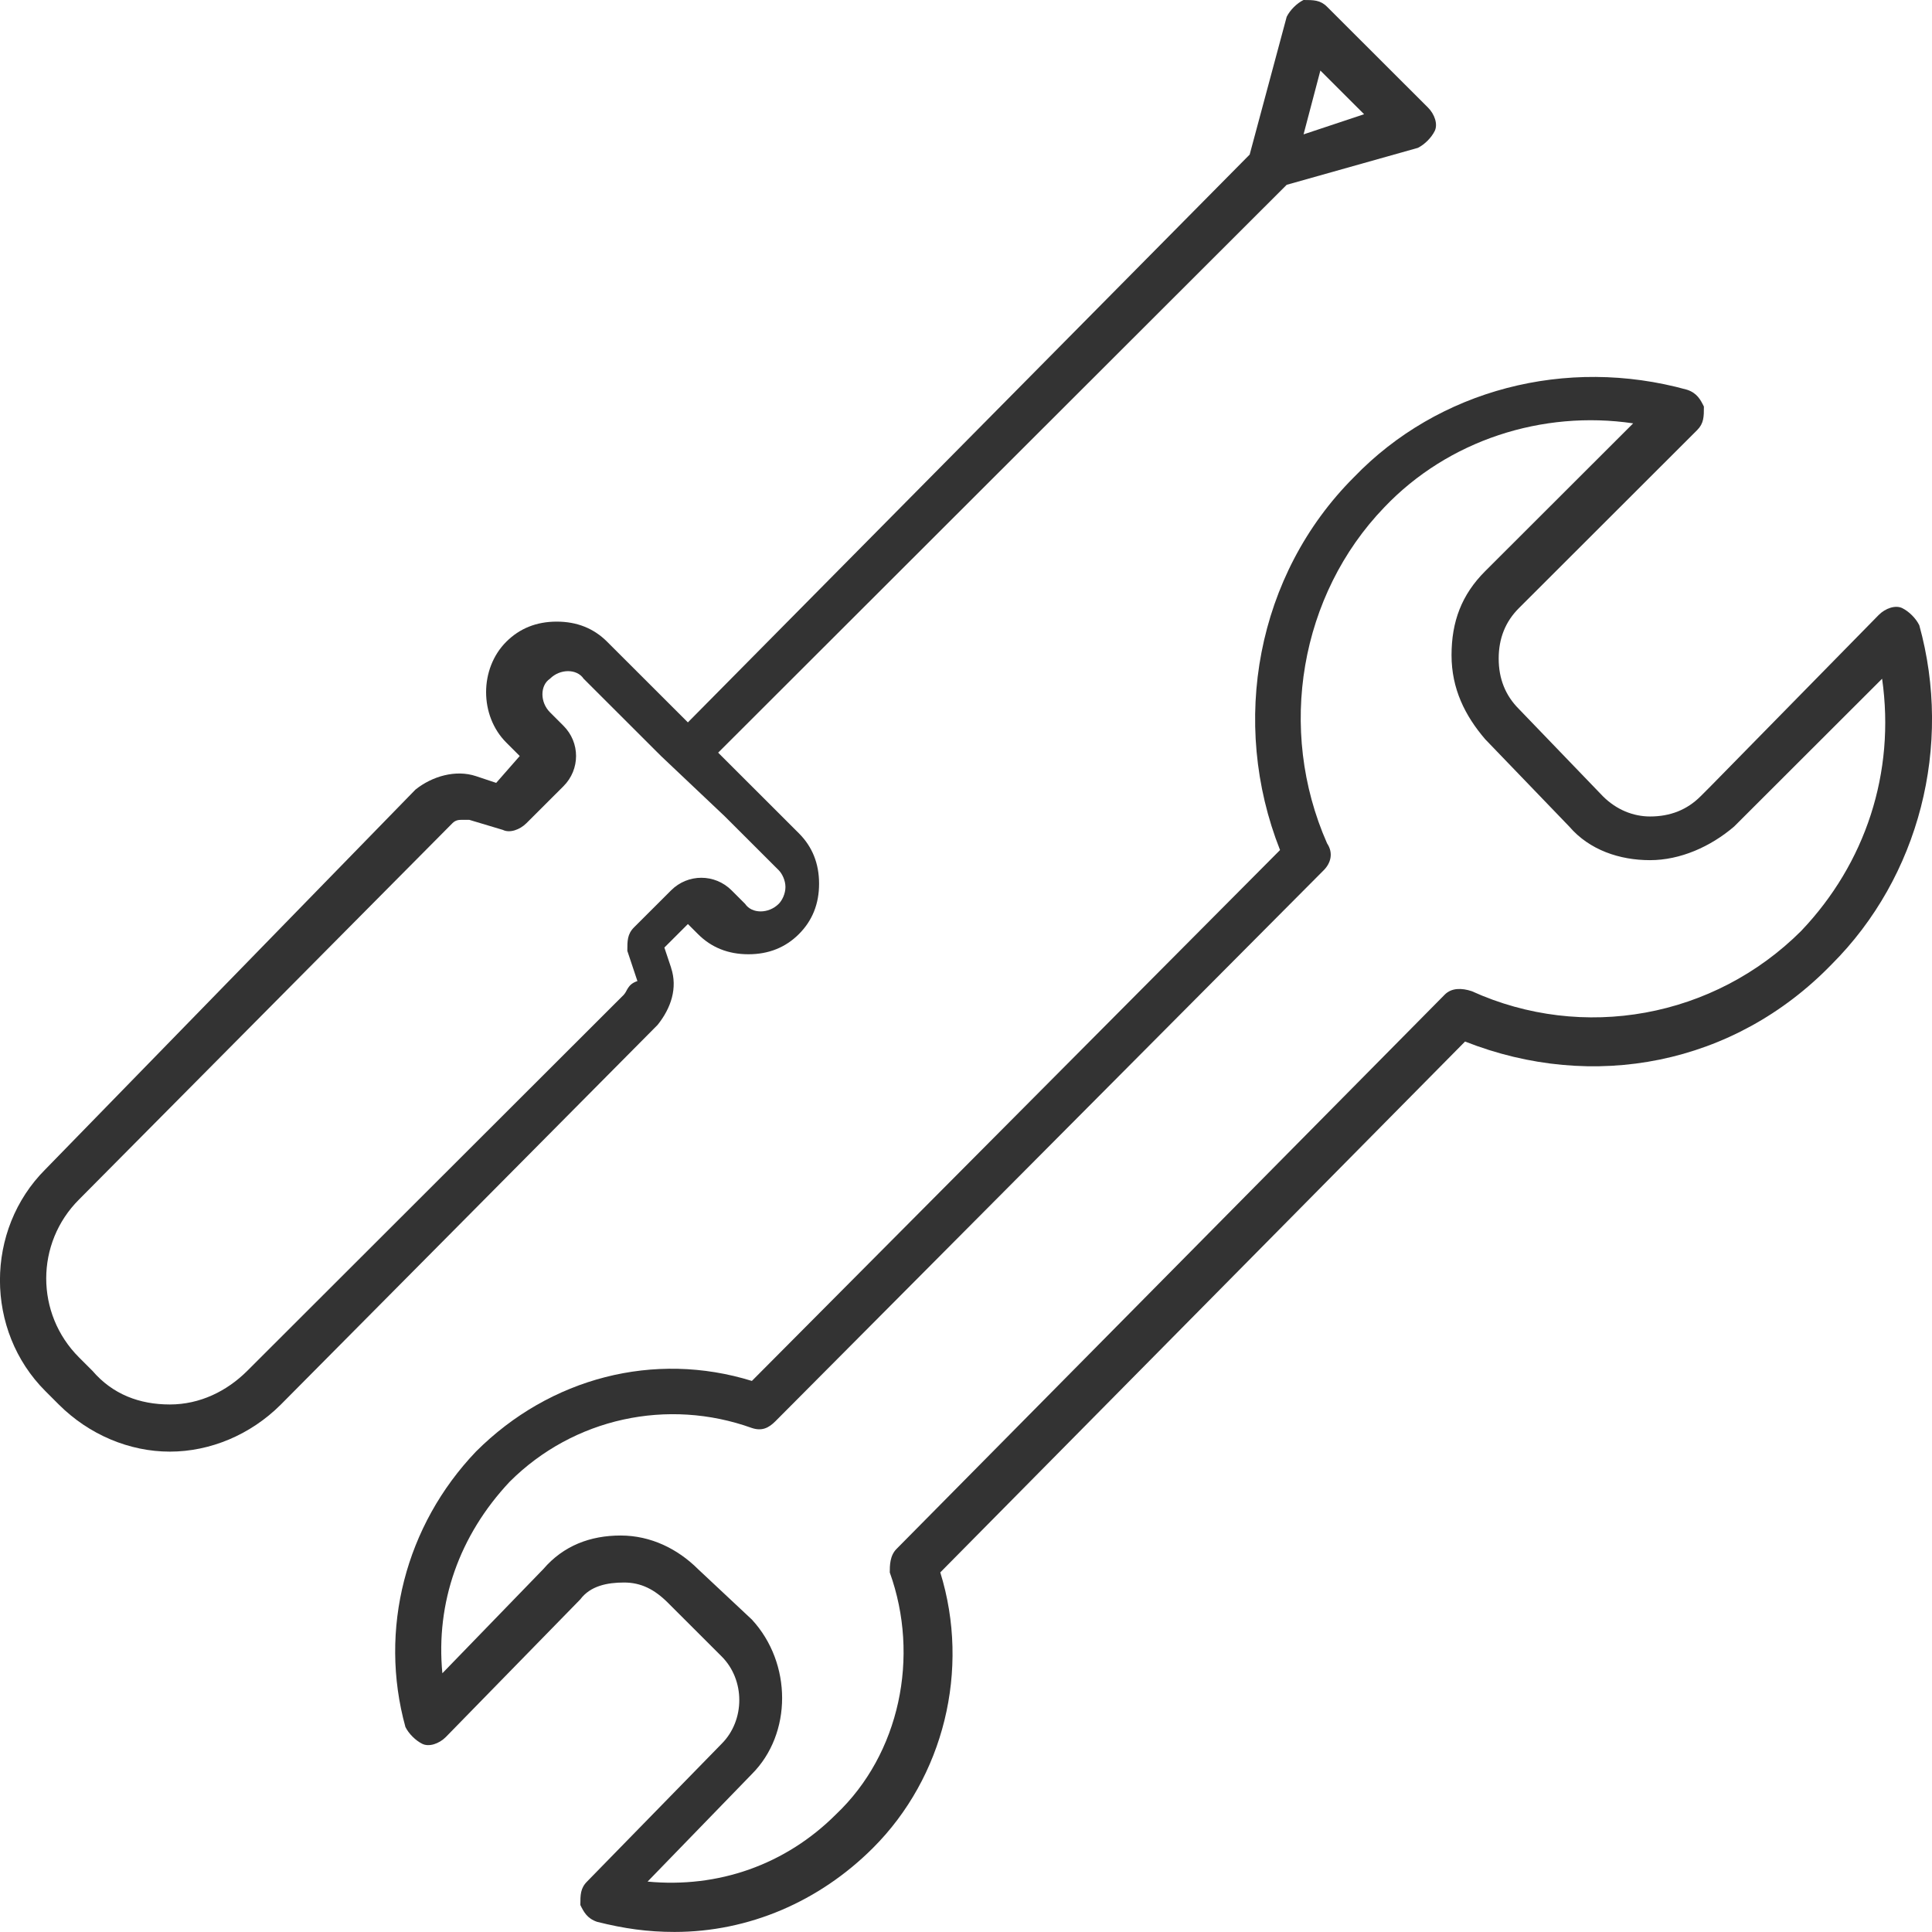
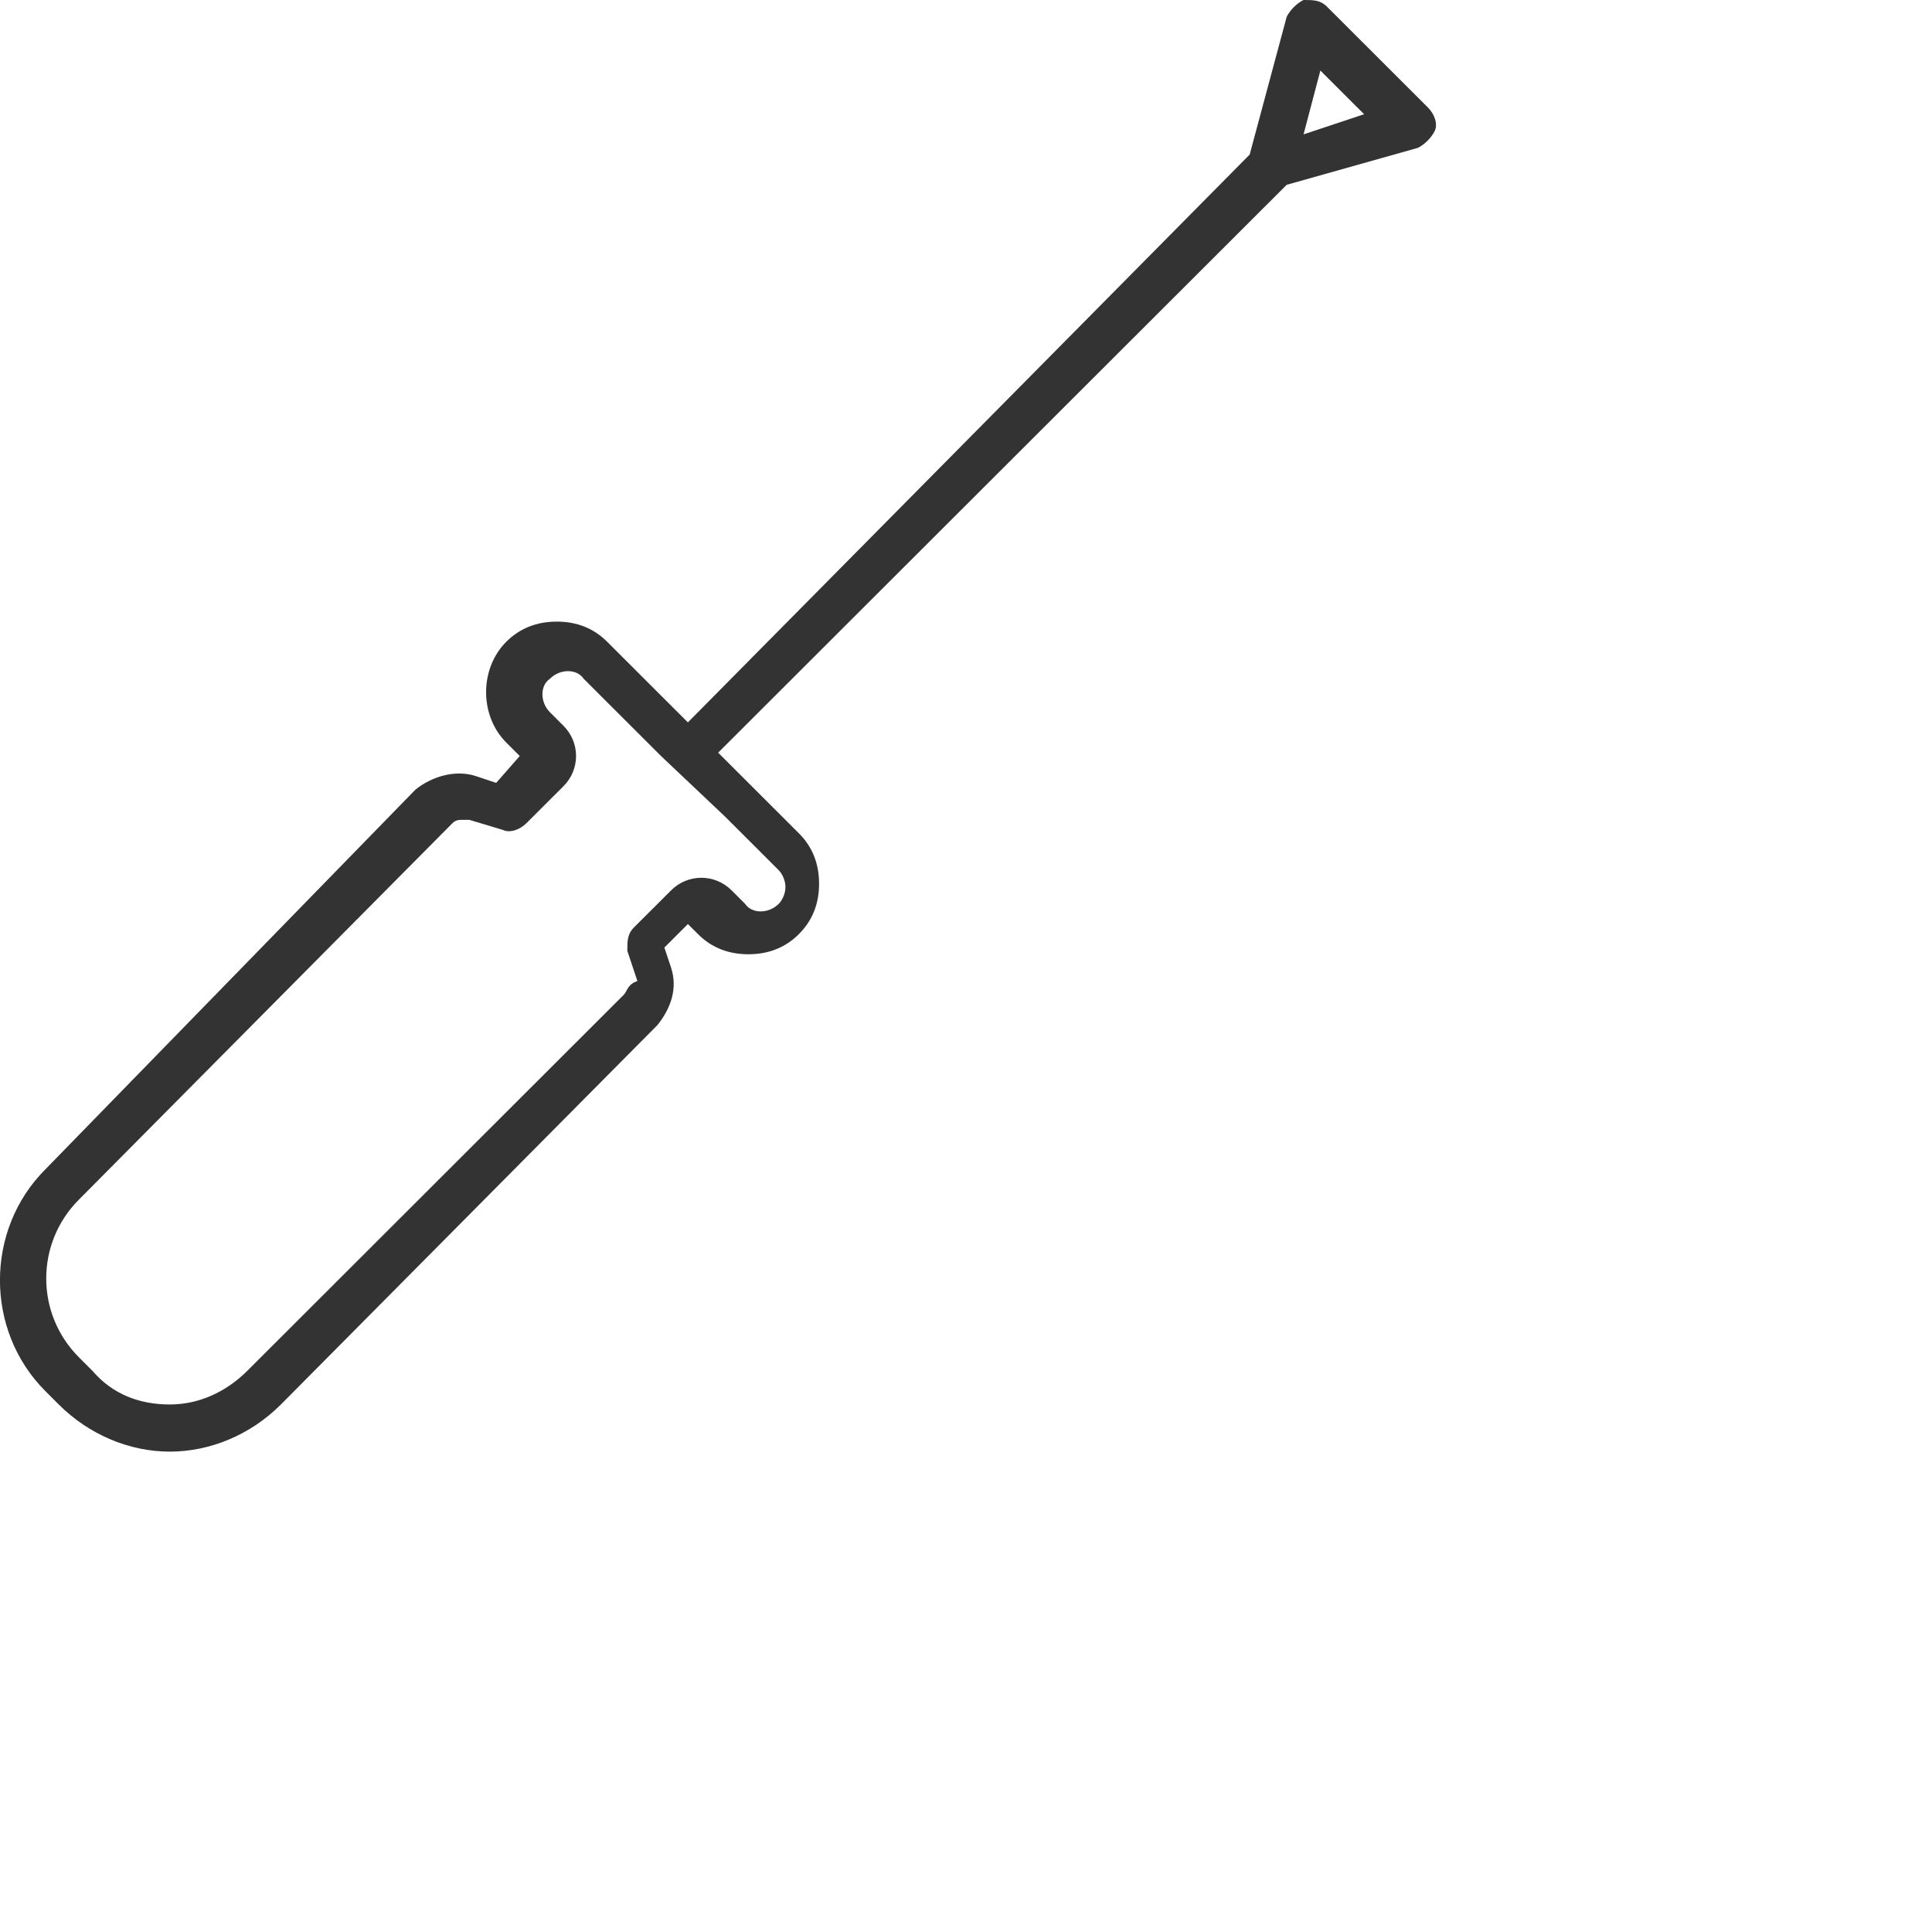
<svg xmlns="http://www.w3.org/2000/svg" version="1.1" width="64" height="64" viewBox="0 0 64 64">
-   <path fill="#333" d="M63.574 20.703c-0.111-0.223-0.334-0.446-0.557-0.557s-0.557 0-0.78 0.223l-5.571 5.677-0.334 0.334c-0.446 0.446-1.003 0.667-1.671 0.667-0.557 0-1.114-0.223-1.56-0.667l-2.786-2.894c-0.446-0.446-0.669-1.001-0.669-1.67s0.223-1.224 0.669-1.67l5.906-5.899c0.223-0.223 0.223-0.446 0.223-0.779-0.111-0.223-0.223-0.446-0.557-0.557-4.011-1.113-8.246 0-11.033 2.894-3.231 3.227-4.123 8.126-2.451 12.354l-17.496 17.586c-3.231-1.001-6.686-0.111-9.137 2.337-2.34 2.449-3.231 5.899-2.34 9.127 0.111 0.223 0.334 0.446 0.557 0.557s0.557 0 0.78-0.223l4.457-4.563c0.334-0.446 0.891-0.557 1.449-0.557s1.003 0.223 1.449 0.667l1.783 1.781c0.78 0.779 0.78 2.114 0 2.894l-4.457 4.563c-0.223 0.223-0.223 0.446-0.223 0.779 0.111 0.223 0.223 0.446 0.557 0.557 0.891 0.223 1.671 0.334 2.563 0.334 2.451 0 4.791-1.001 6.574-2.783 2.34-2.337 3.231-5.899 2.229-9.127l17.384-17.586c4.234 1.67 8.914 0.779 12.147-2.56 2.897-2.894 4.011-7.234 2.897-11.241zM59.674 30.831v0c-2.897 2.894-7.243 3.673-10.921 2.003-0.334-0.111-0.669-0.111-0.891 0.111l-18.164 18.366c-0.223 0.223-0.223 0.557-0.223 0.779 1.003 2.783 0.334 6.010-1.783 8.014-1.671 1.67-3.9 2.449-6.24 2.226l3.454-3.561c1.337-1.336 1.337-3.673 0-5.12l-1.783-1.67c-0.669-0.667-1.56-1.113-2.563-1.113s-1.894 0.334-2.563 1.113l-3.343 3.45c-0.223-2.337 0.557-4.563 2.229-6.344 2.117-2.114 5.237-2.783 8.023-1.781 0.334 0.111 0.557 0 0.78-0.223l18.164-18.254c0.223-0.223 0.334-0.557 0.111-0.89-1.671-3.784-0.891-8.237 1.894-11.13 2.117-2.226 5.237-3.227 8.246-2.783l-4.903 4.897c-0.78 0.779-1.114 1.67-1.114 2.783s0.446 2.003 1.114 2.783l2.786 2.894c0.669 0.779 1.671 1.113 2.674 1.113s2.006-0.446 2.786-1.113l4.903-4.897c0.446 3.117-0.557 6.121-2.674 8.347z" />
  <path fill="#333" d="M22.231 32.056l-0.223-0.667 0.78-0.779 0.334 0.334c0.446 0.446 1.003 0.667 1.671 0.667s1.226-0.223 1.671-0.667c0.446-0.446 0.669-1.001 0.669-1.67s-0.223-1.224-0.669-1.67l-2.674-2.671 18.833-18.811 4.346-1.224c0.223-0.111 0.446-0.334 0.557-0.557s0-0.557-0.223-0.779l-3.343-3.339c-0.223-0.223-0.446-0.223-0.78-0.223-0.223 0.111-0.446 0.334-0.557 0.557l-1.226 4.563-18.61 18.81-2.674-2.671c-0.446-0.446-1.003-0.667-1.671-0.667s-1.226 0.223-1.671 0.667c-0.891 0.89-0.891 2.449 0 3.339l0.446 0.446-0.78 0.89-0.669-0.223c-0.669-0.223-1.449 0-2.006 0.446l-12.259 12.579c-2.006 2.003-2.006 5.343 0 7.346l0.446 0.446c1.003 1.001 2.34 1.559 3.677 1.559s2.674-0.557 3.677-1.559l12.481-12.577c0.446-0.557 0.669-1.224 0.446-1.893zM43.739 2.337l1.449 1.447-2.006 0.667 0.557-2.114zM20.671 32.946l-12.481 12.466c-0.669 0.667-1.56 1.113-2.563 1.113s-1.894-0.334-2.563-1.113l-0.446-0.446c-1.449-1.447-1.449-3.784 0-5.231l12.37-12.466c0.111-0.111 0.223-0.111 0.334-0.111h0.223l1.114 0.334c0.223 0.111 0.557 0 0.78-0.223l1.226-1.224c0.557-0.557 0.557-1.447 0-2.003l-0.446-0.446c-0.334-0.334-0.334-0.89 0-1.113 0.334-0.334 0.891-0.334 1.114 0l2.563 2.56 2.117 2.003 1.783 1.781c0.111 0.111 0.223 0.334 0.223 0.557s-0.111 0.446-0.223 0.557c-0.334 0.334-0.891 0.334-1.114 0l-0.446-0.446c-0.557-0.557-1.449-0.557-2.006 0l-1.226 1.224c-0.223 0.223-0.223 0.446-0.223 0.779l0.334 1.001c-0.334 0.111-0.334 0.334-0.446 0.446z" />
</svg>